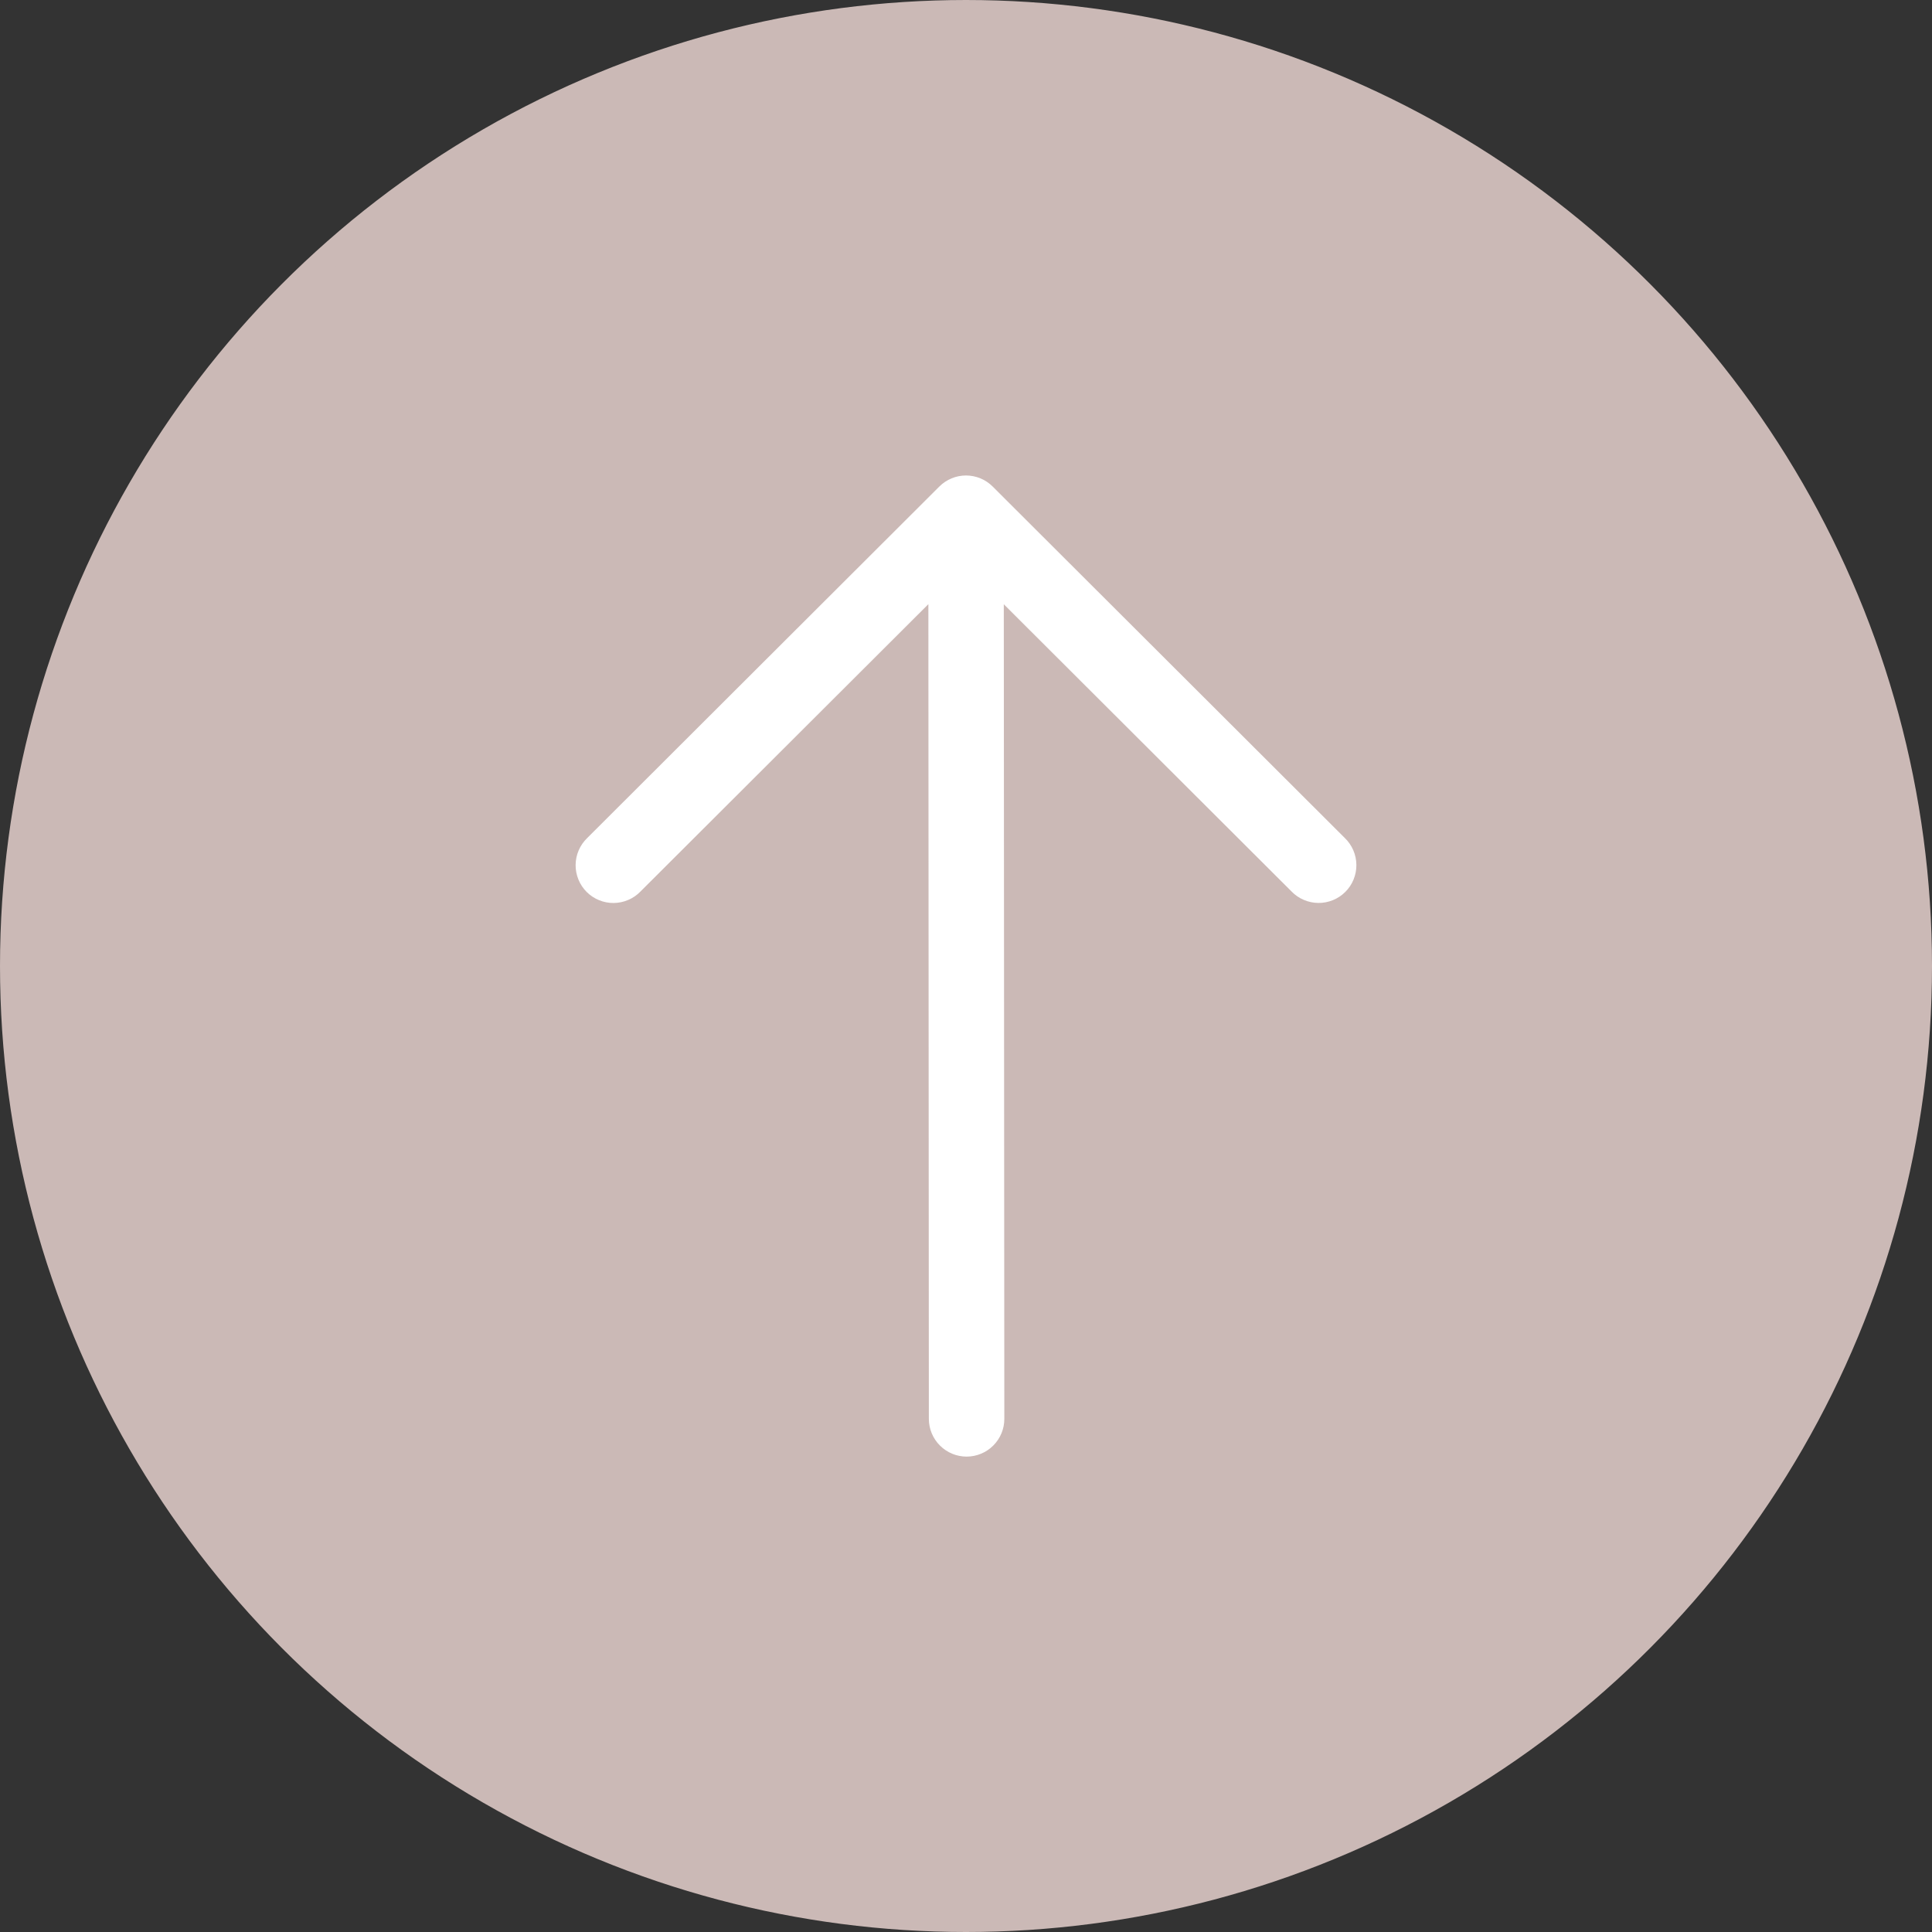
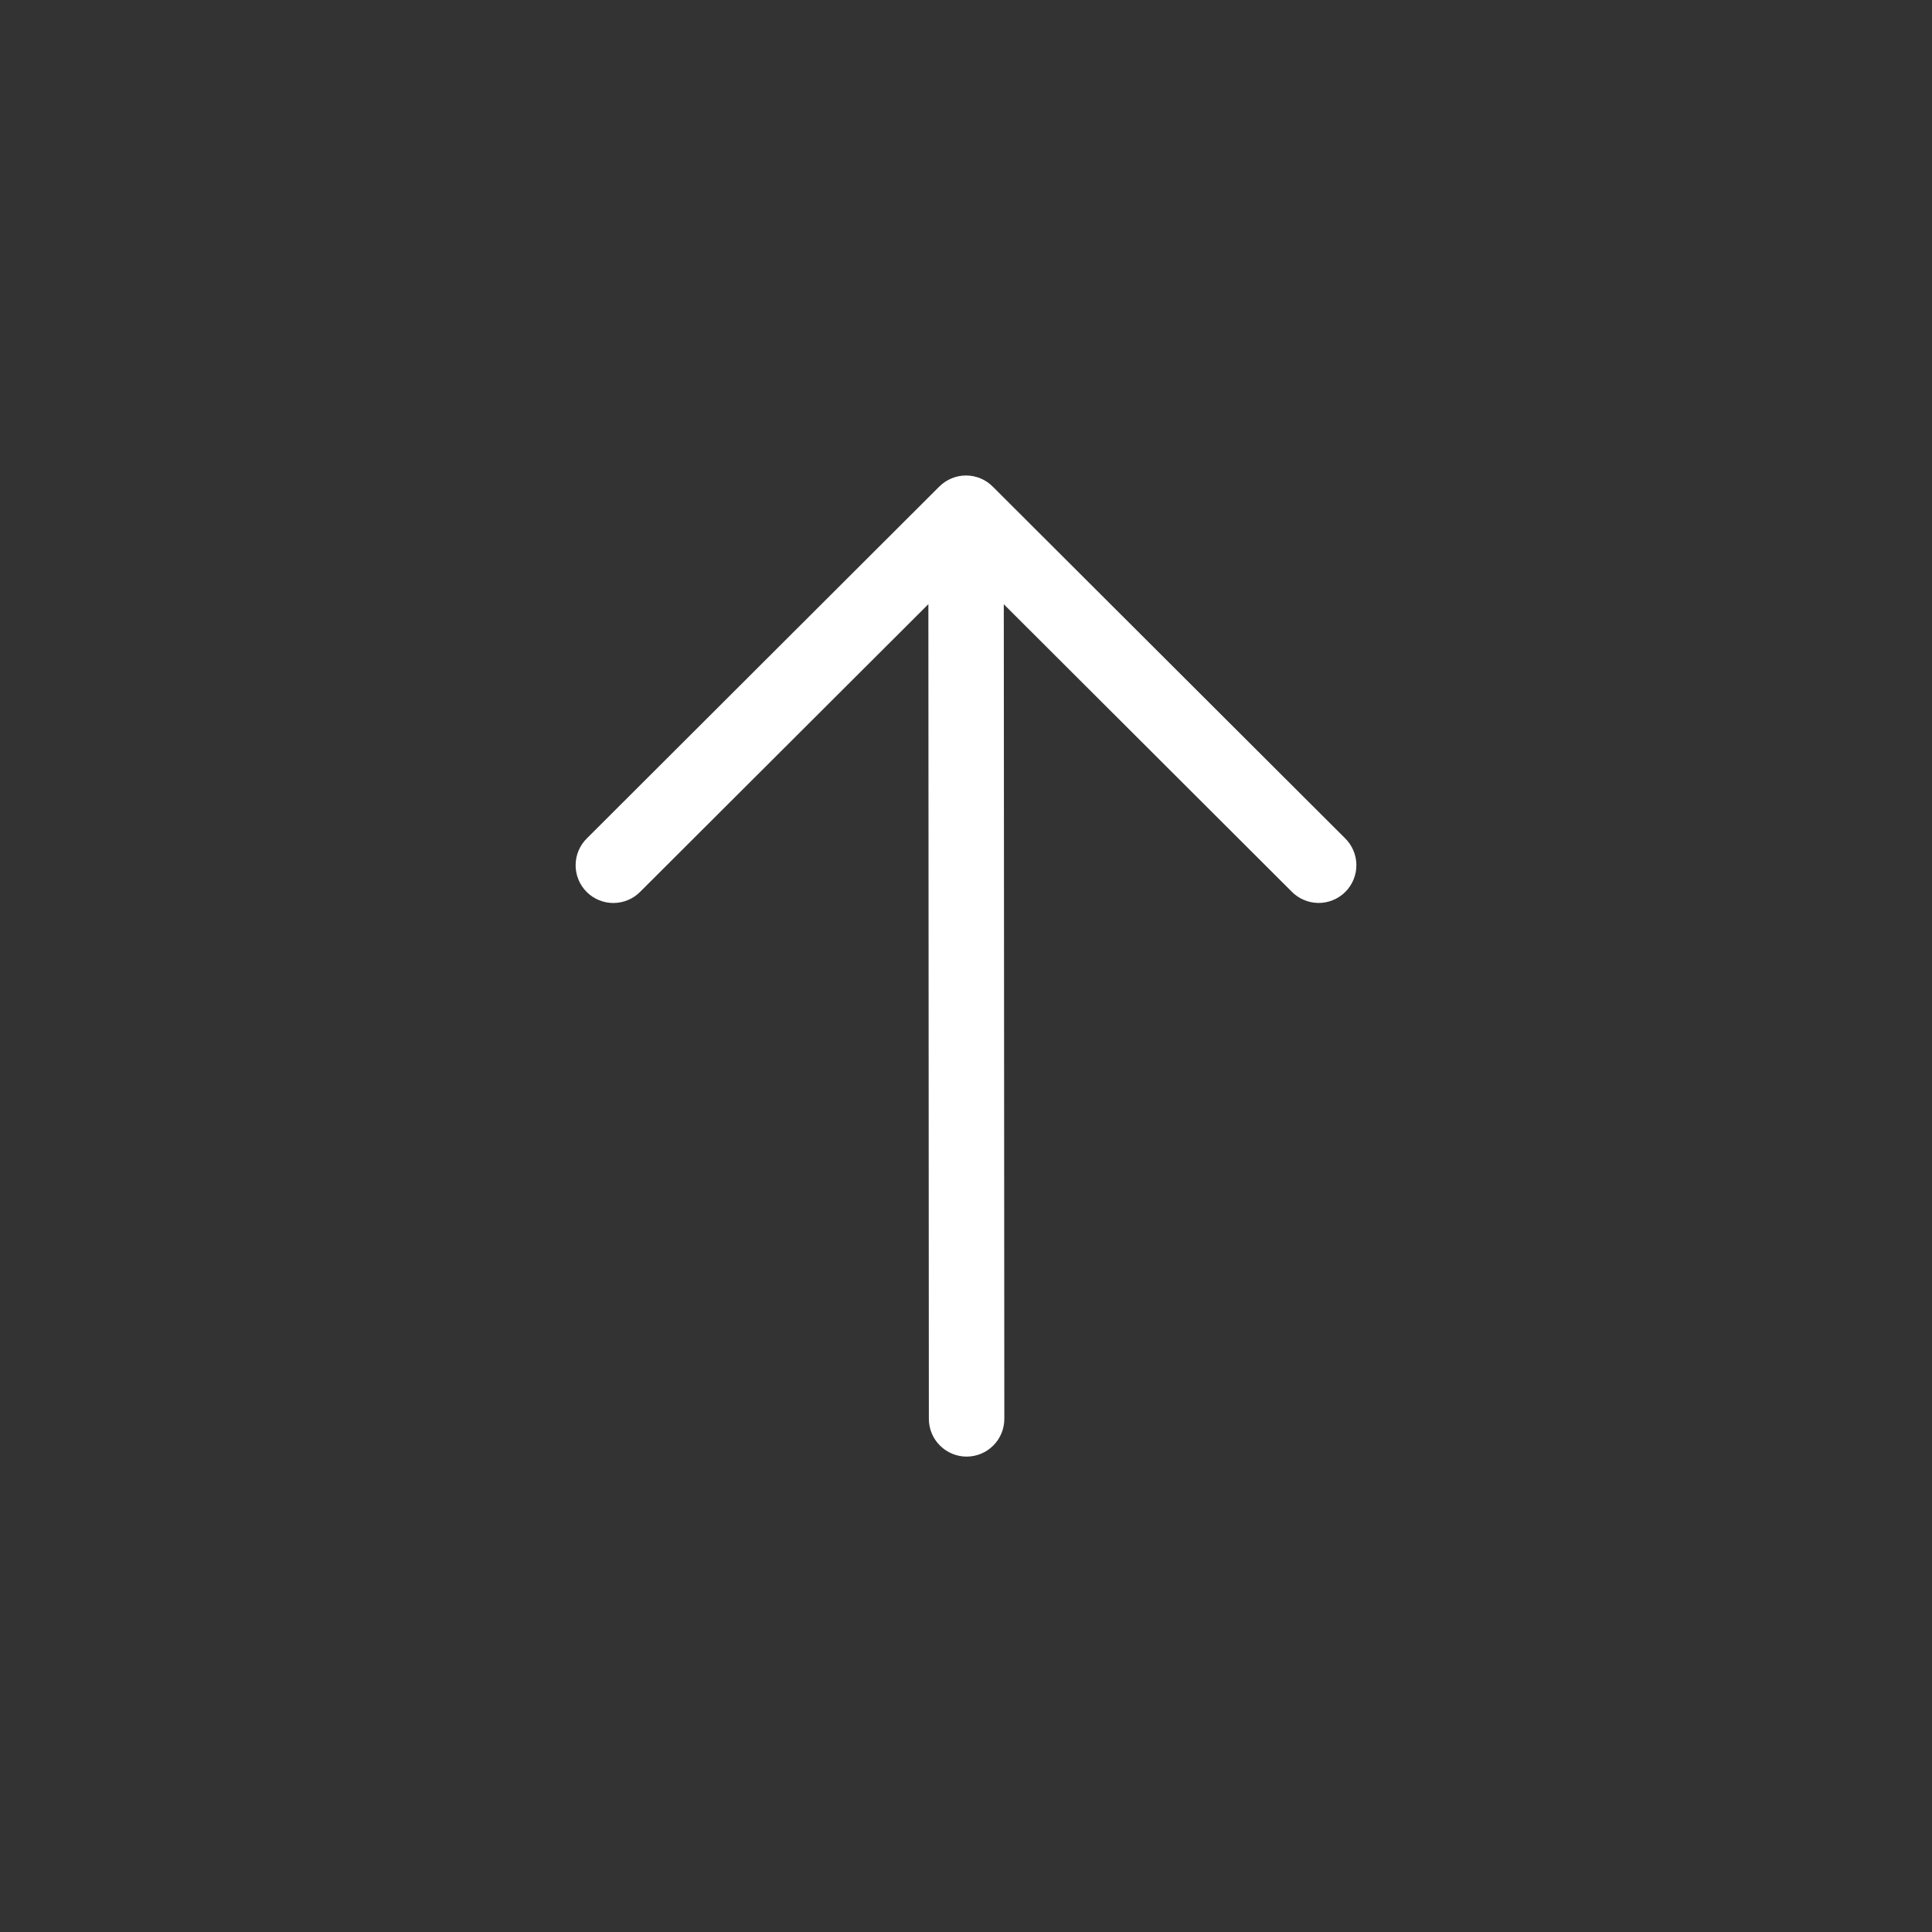
<svg xmlns="http://www.w3.org/2000/svg" width="80" height="80" viewBox="0 0 80 80" fill="none">
  <rect x="0" y="0" width="80" height="80" fill="#333333" stroke="none" />
-   <circle cx="40" cy="40" r="39.5" fill="#CBB9B6" stroke="#CBB9B6" />
  <path fill-rule="evenodd" clip-rule="evenodd" d="M38.896 20.146C39.189 19.853 39.586 19.689 40 19.689C40.414 19.689 40.811 19.853 41.104 20.146L55.688 34.702C55.837 34.846 55.956 35.019 56.038 35.209C56.12 35.4 56.163 35.605 56.165 35.812C56.167 36.02 56.127 36.225 56.049 36.417C55.971 36.609 55.855 36.784 55.708 36.931C55.561 37.078 55.387 37.194 55.195 37.272C55.003 37.351 54.797 37.391 54.59 37.389C54.382 37.387 54.177 37.344 53.986 37.262C53.796 37.181 53.623 37.062 53.479 36.913L41.565 25.021L41.587 58.75C41.588 59.164 41.424 59.562 41.131 59.855C40.839 60.149 40.441 60.314 40.027 60.315C39.613 60.315 39.215 60.151 38.922 59.858C38.628 59.566 38.463 59.169 38.462 58.754L38.442 25.017L26.521 36.915C26.377 37.064 26.204 37.183 26.014 37.264C25.823 37.346 25.618 37.389 25.41 37.391C25.203 37.393 24.997 37.353 24.805 37.274C24.613 37.196 24.439 37.08 24.292 36.933C24.145 36.786 24.029 36.612 23.951 36.419C23.873 36.227 23.833 36.022 23.835 35.814C23.837 35.607 23.88 35.402 23.962 35.211C24.044 35.021 24.163 34.848 24.312 34.704L38.896 20.146Z" fill="white" />
</svg>